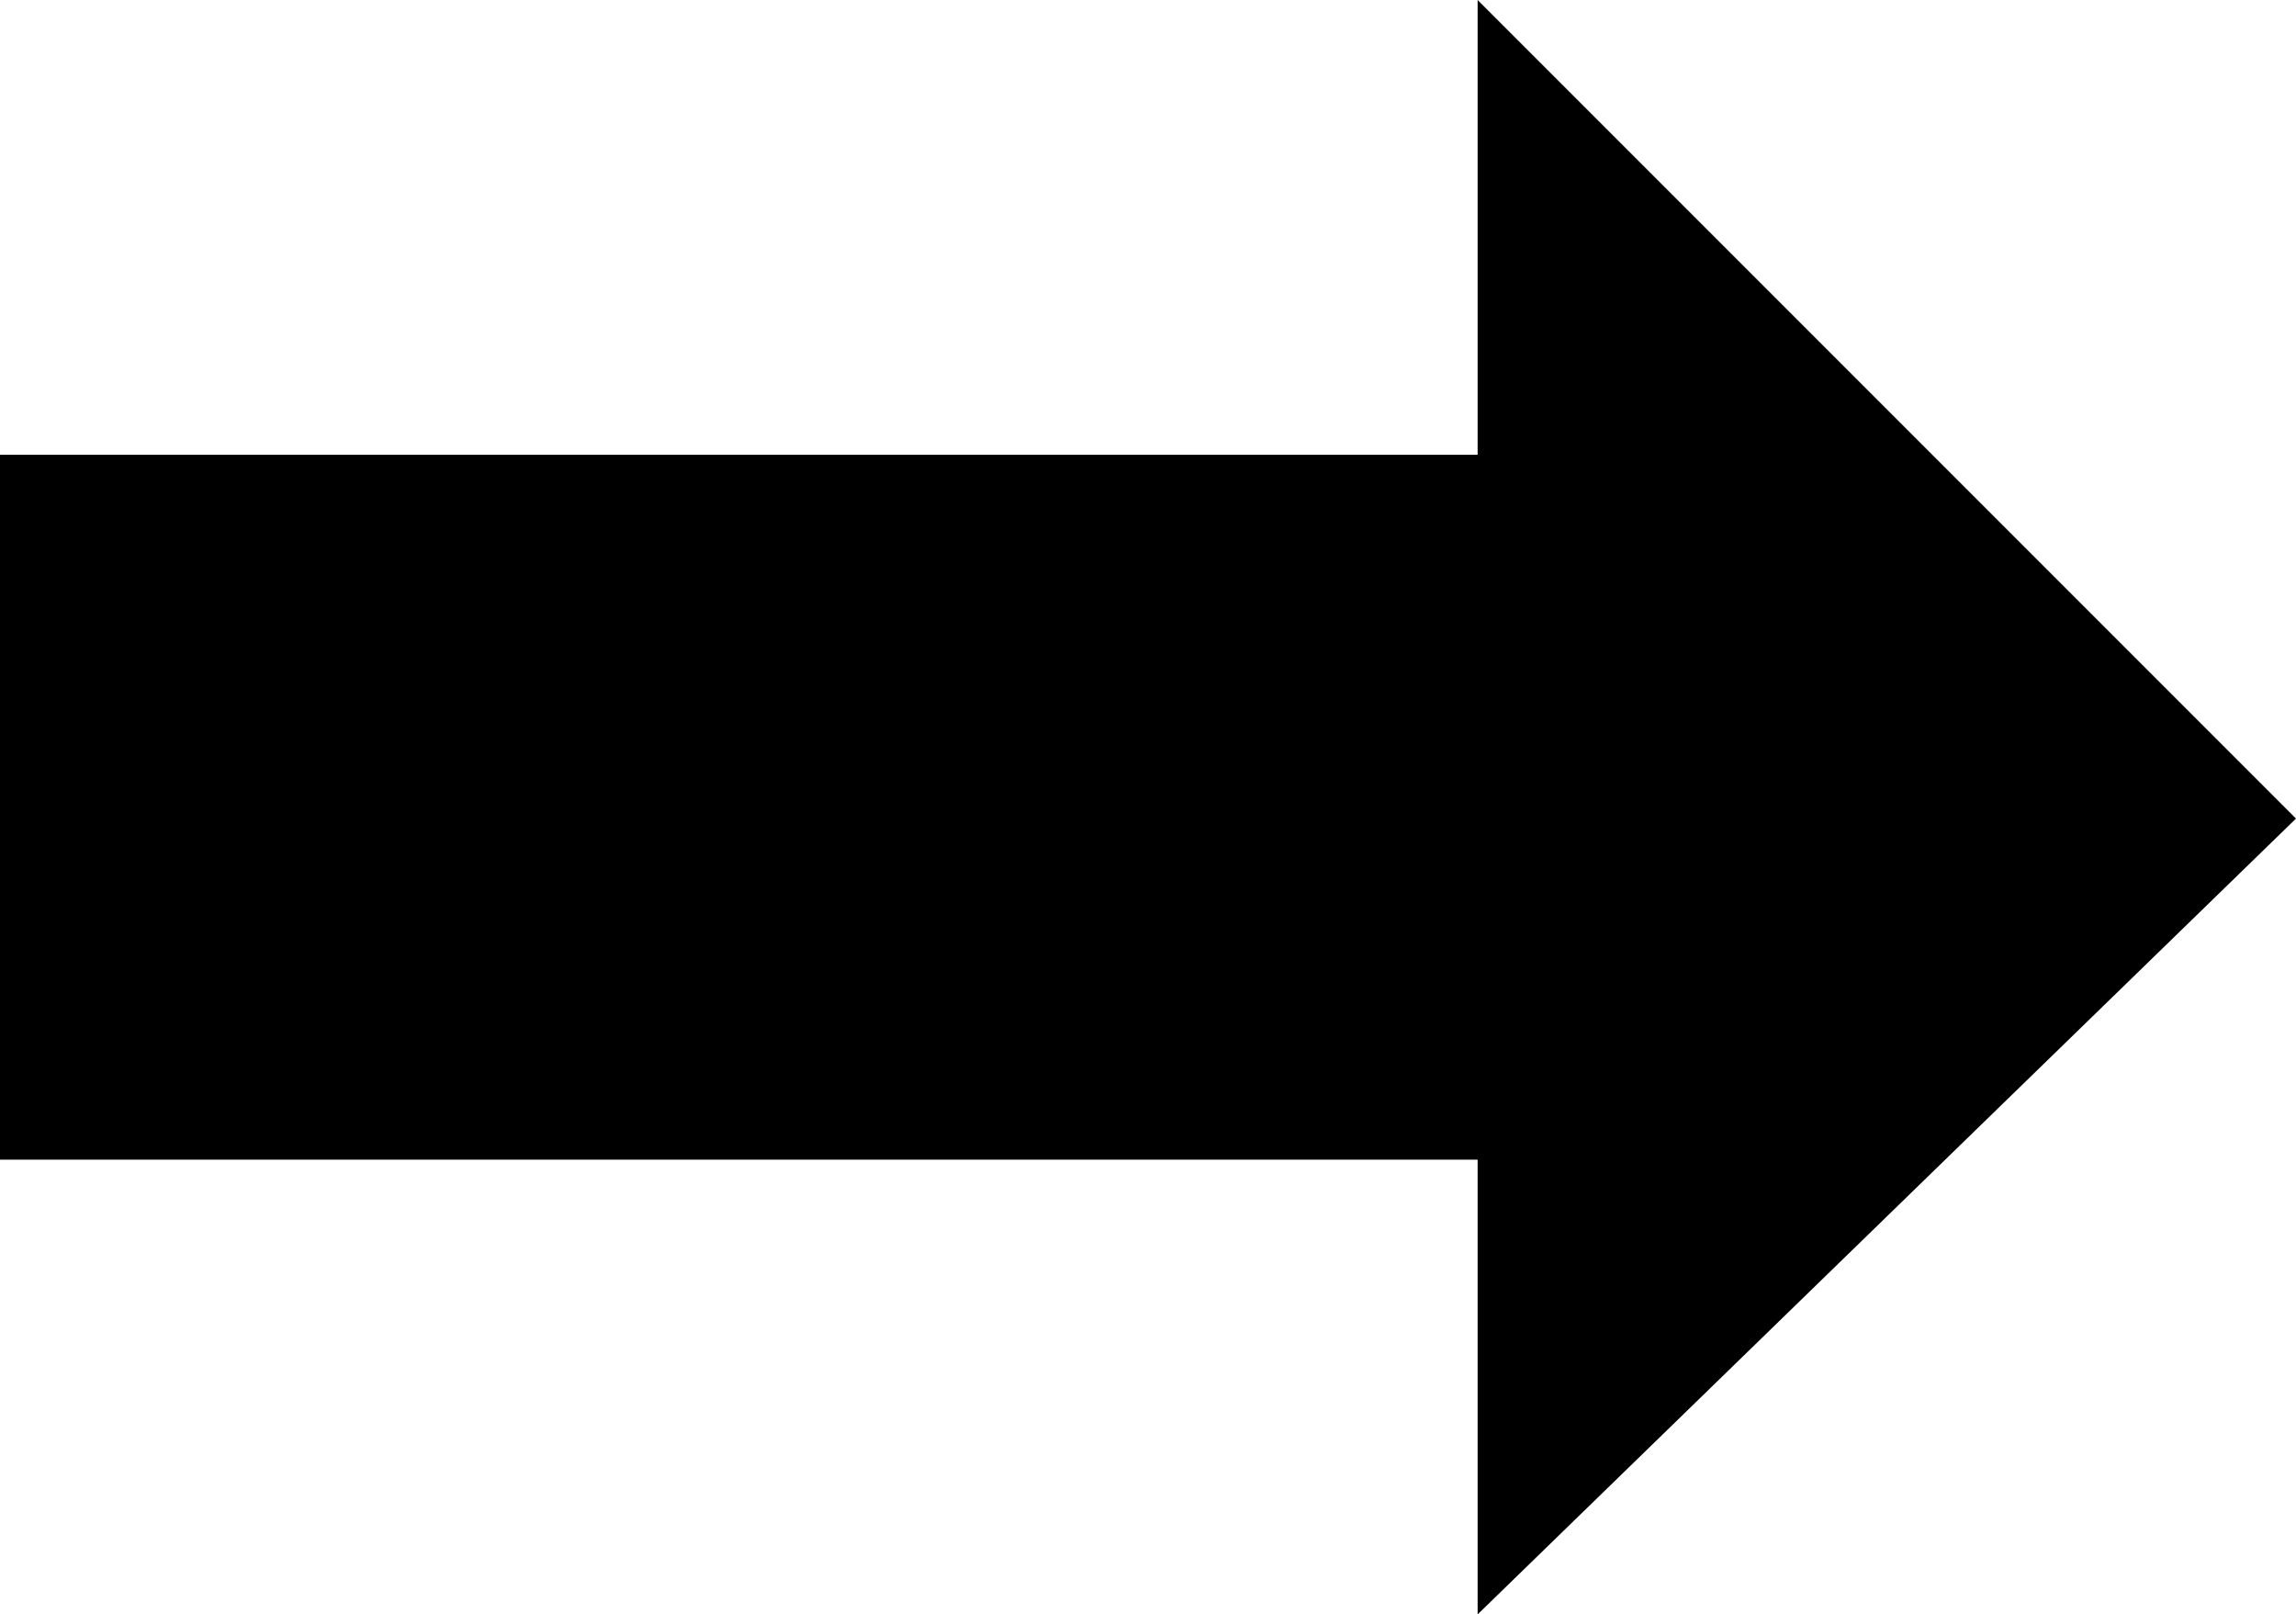
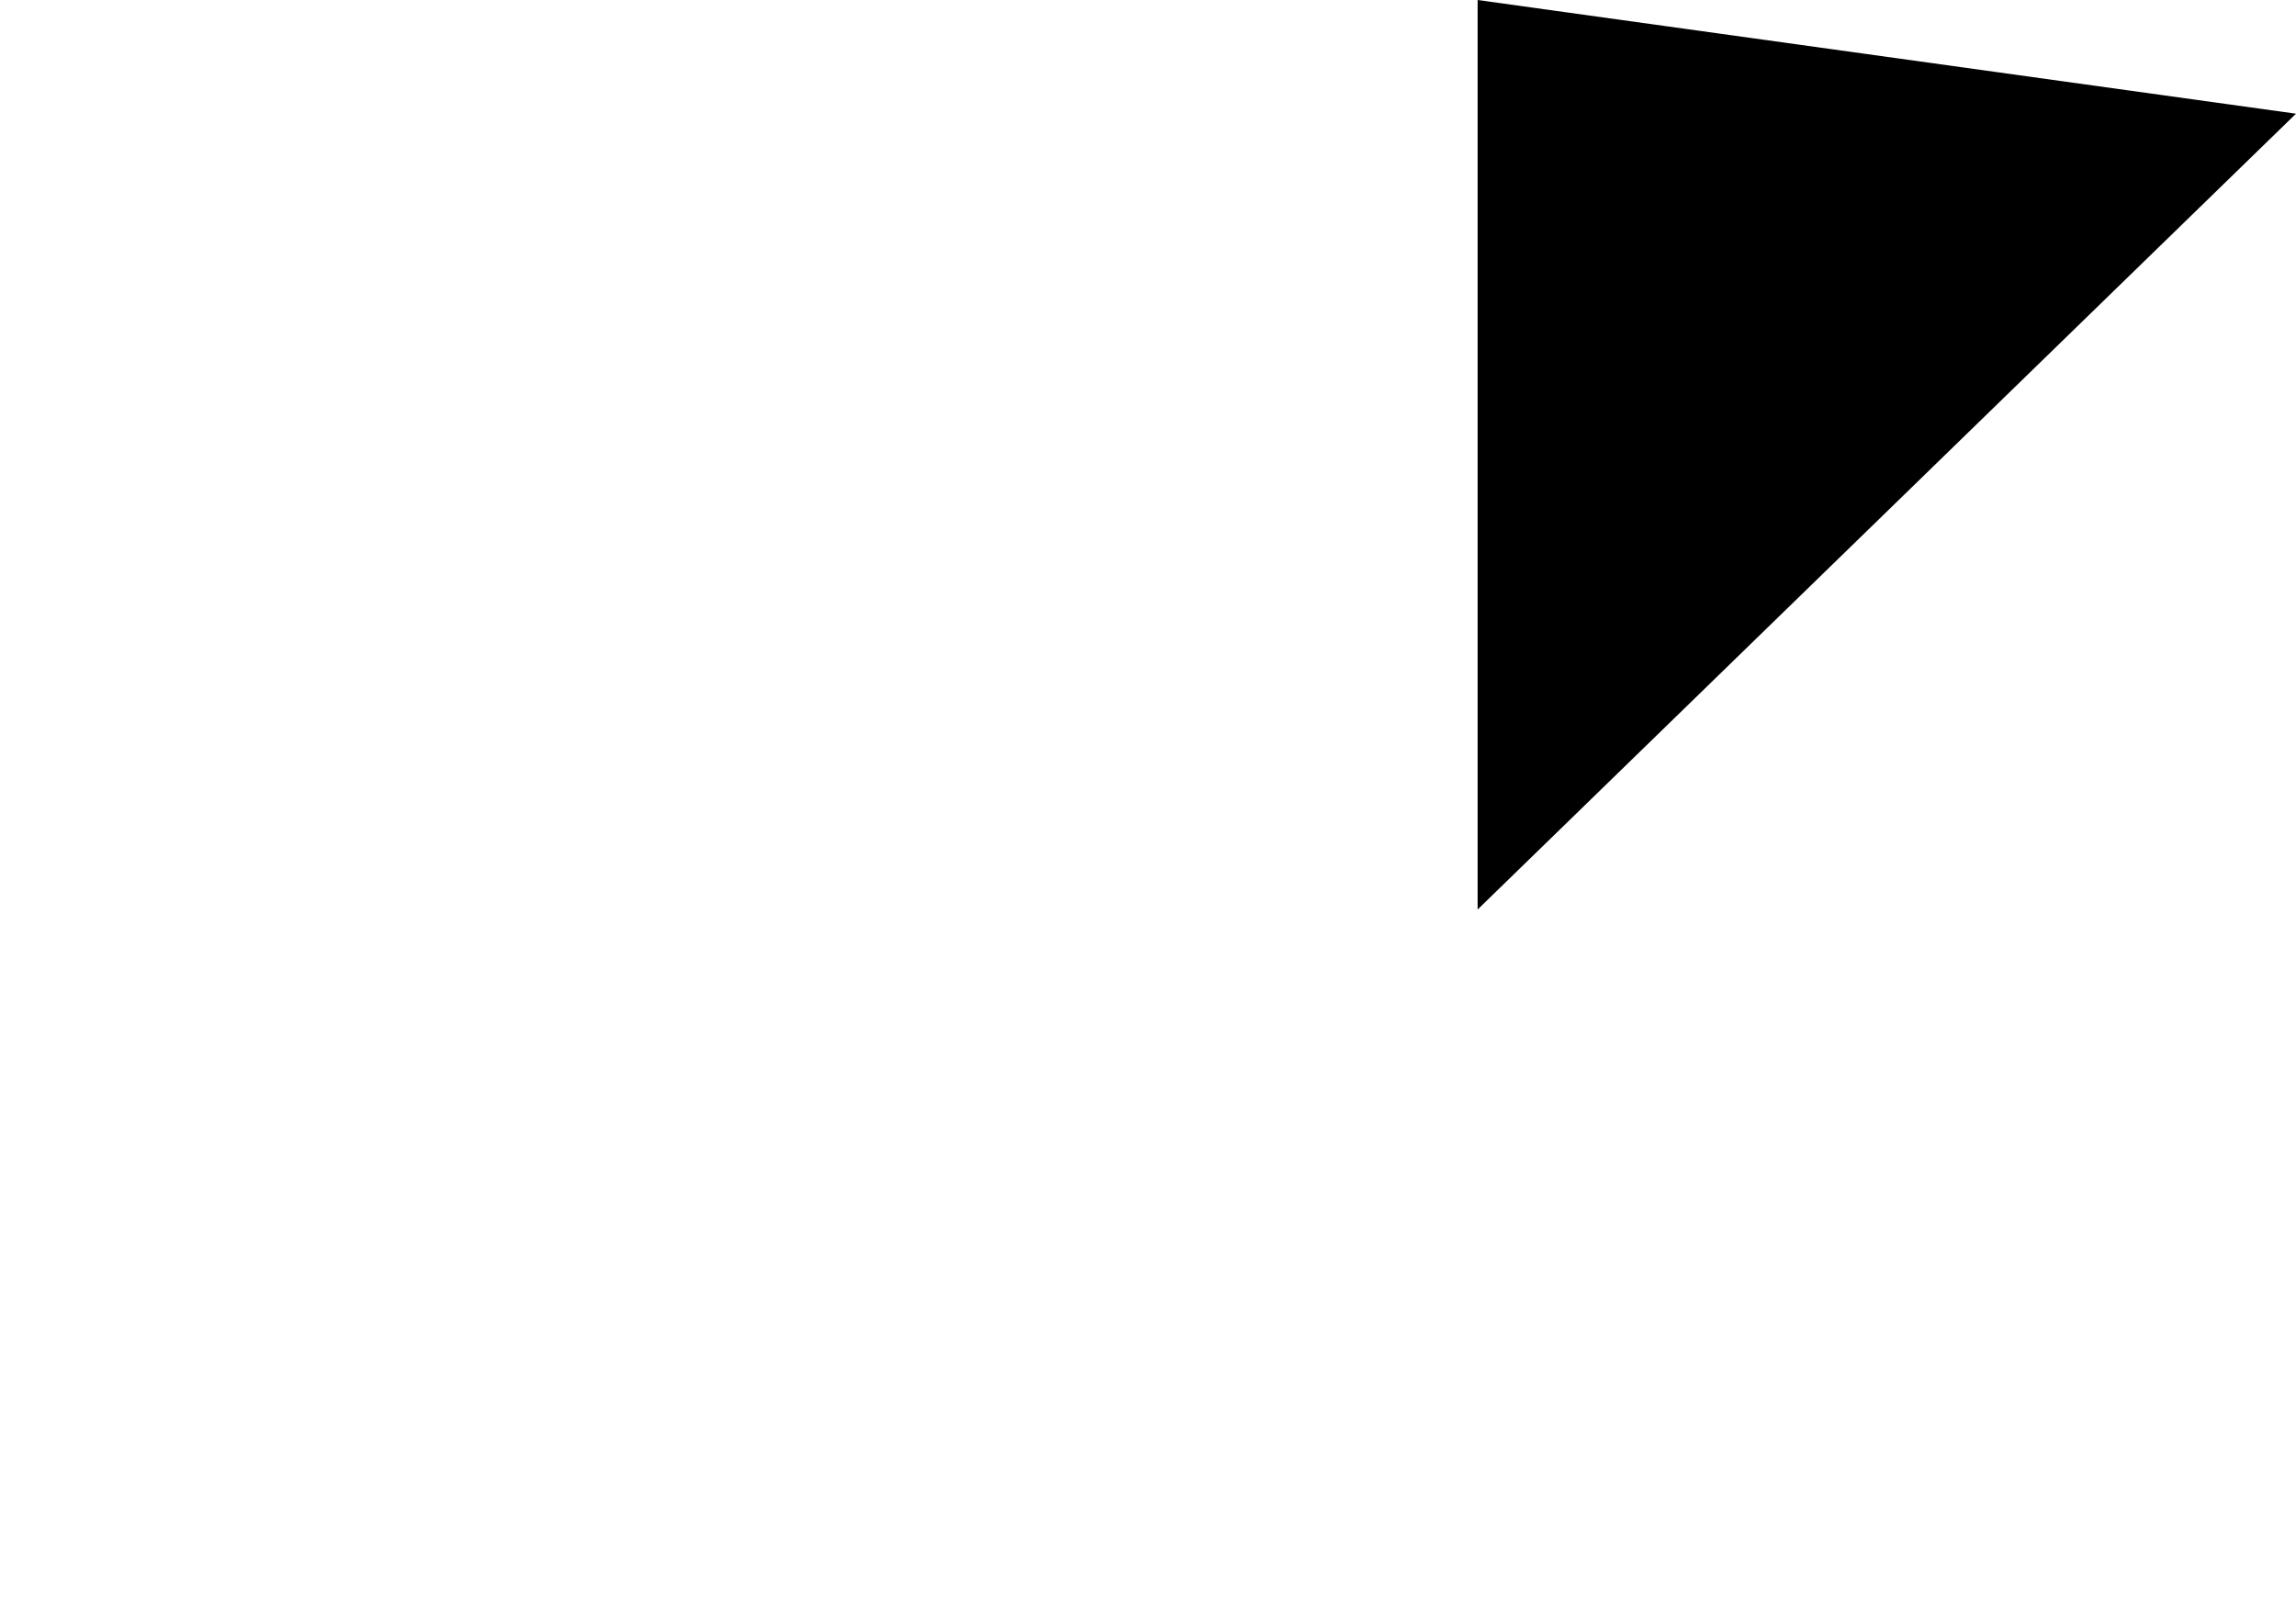
<svg xmlns="http://www.w3.org/2000/svg" width="64.64" height="45.44" fill-rule="evenodd" stroke-linecap="round" preserveAspectRatio="none" viewBox="0 0 101 71">
  <style>.brush0{fill:#fff}.pen0,.pen1{stroke:#000;stroke-width:1;stroke-linejoin:round}.font0,.font1{font-weight:300;font-family:monospace}</style>
-   <path d="M65 0v20H0v31h65v20l36-35L65 0z" style="stroke:none;fill:#000" />
+   <path d="M65 0v20H0h65v20l36-35L65 0z" style="stroke:none;fill:#000" />
</svg>